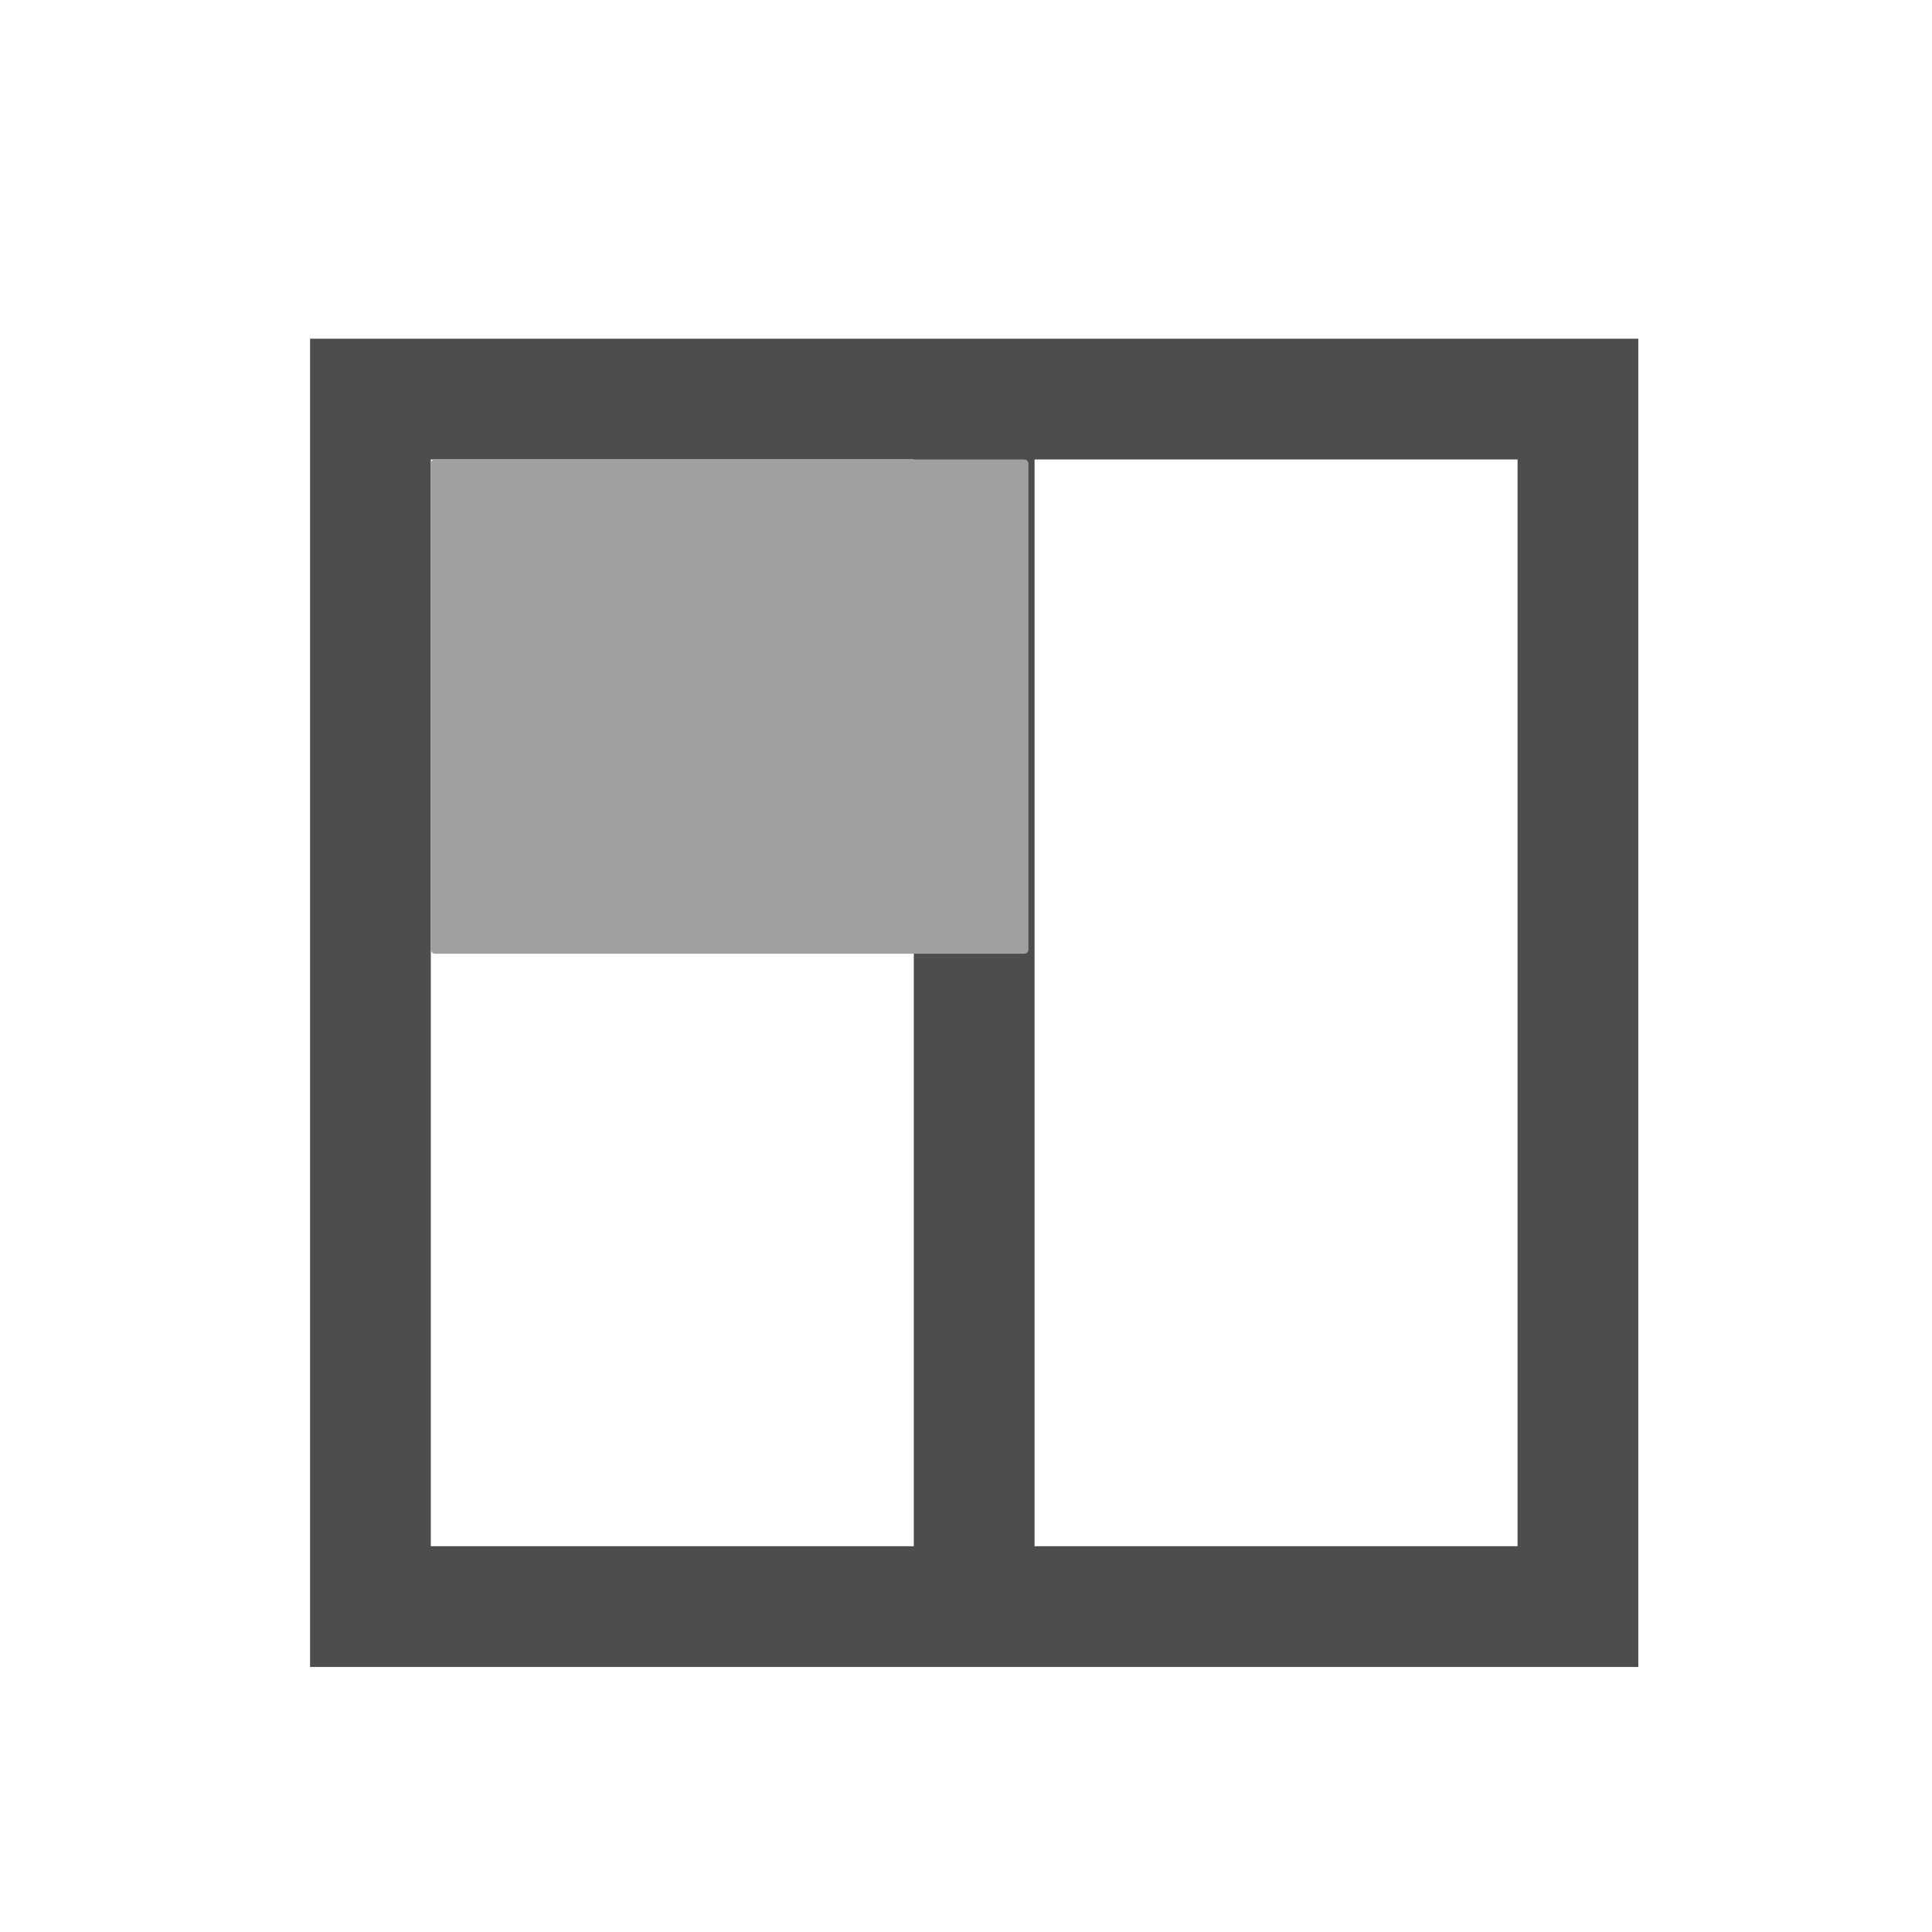
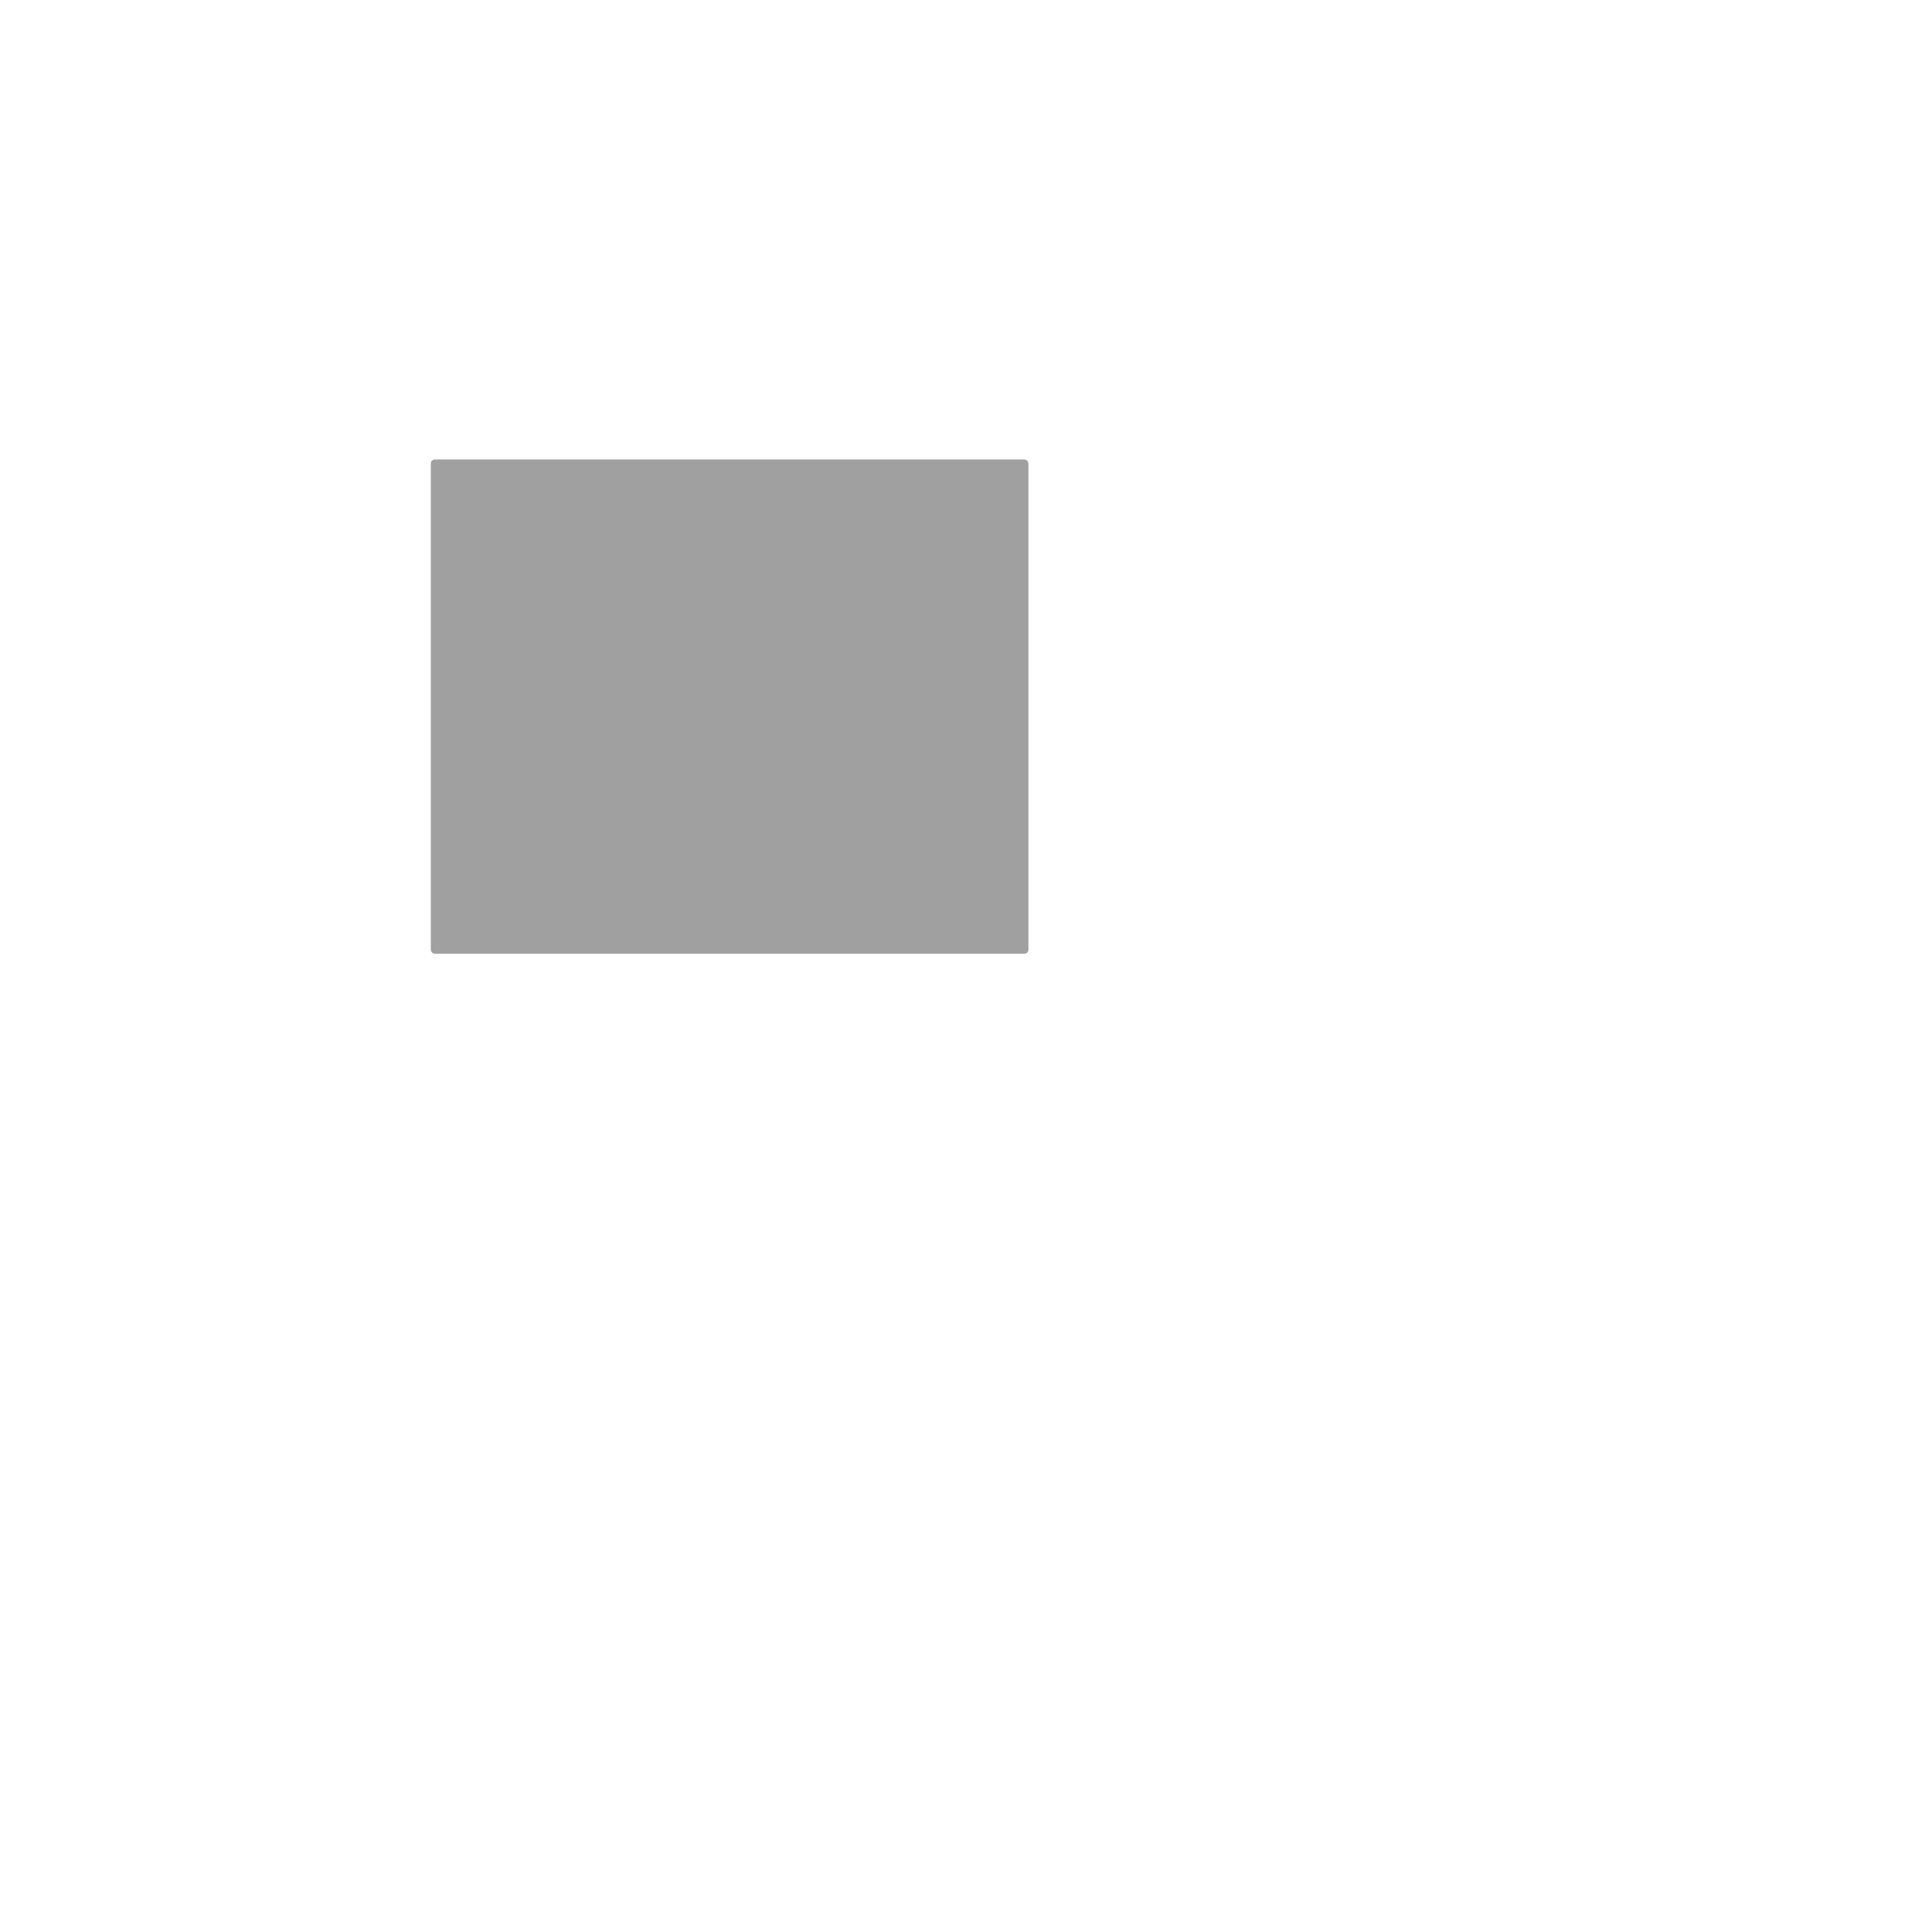
<svg xmlns="http://www.w3.org/2000/svg" xmlns:ns1="http://sodipodi.sourceforge.net/DTD/sodipodi-0.dtd" xmlns:ns2="http://www.inkscape.org/namespaces/inkscape" version="1.1" viewBox="0 -64 512 512" id="svg6" ns1:docname="file-manager-layout.svg" ns2:version="0.92.4 (5da689c313, 2019-01-14)">
  <defs id="defs10" />
  <ns1:namedview pagecolor="#ffffff" bordercolor="#666666" borderopacity="1" objecttolerance="10" gridtolerance="10" guidetolerance="10" ns2:pageopacity="0" ns2:pageshadow="2" ns2:window-width="2560" ns2:window-height="1391" id="namedview8" showgrid="false" ns2:zoom="0.921875" ns2:cx="90.115527" ns2:cy="206.18105" ns2:window-x="0" ns2:window-y="0" ns2:window-maximized="1" ns2:current-layer="svg6" />
  <g transform="matrix(1,0,0,-1,2.169,393.763)" id="g4">
-     <path d="m 80,368 h 16 320 16 V 352 32 16 H 416 96 80 v 16 320 z m 32,-32 V 48 h 128 v 288 z m 160,0 V 48 h 128 v 288 z" id="path2" ns2:connector-curvature="0" style="fill:#4d4d4d" />
-   </g>
+     </g>
  <rect style="fill:#a0a0a0;fill-opacity:1;stroke:none;stroke-width:0.5;stroke-linecap:round;stroke-linejoin:round;stroke-miterlimit:4;stroke-dasharray:none;stroke-dashoffset:0;stroke-opacity:1" id="rect899" width="158.373" height="130.983" x="114.169" y="57.763" ry="1.069" />
</svg>